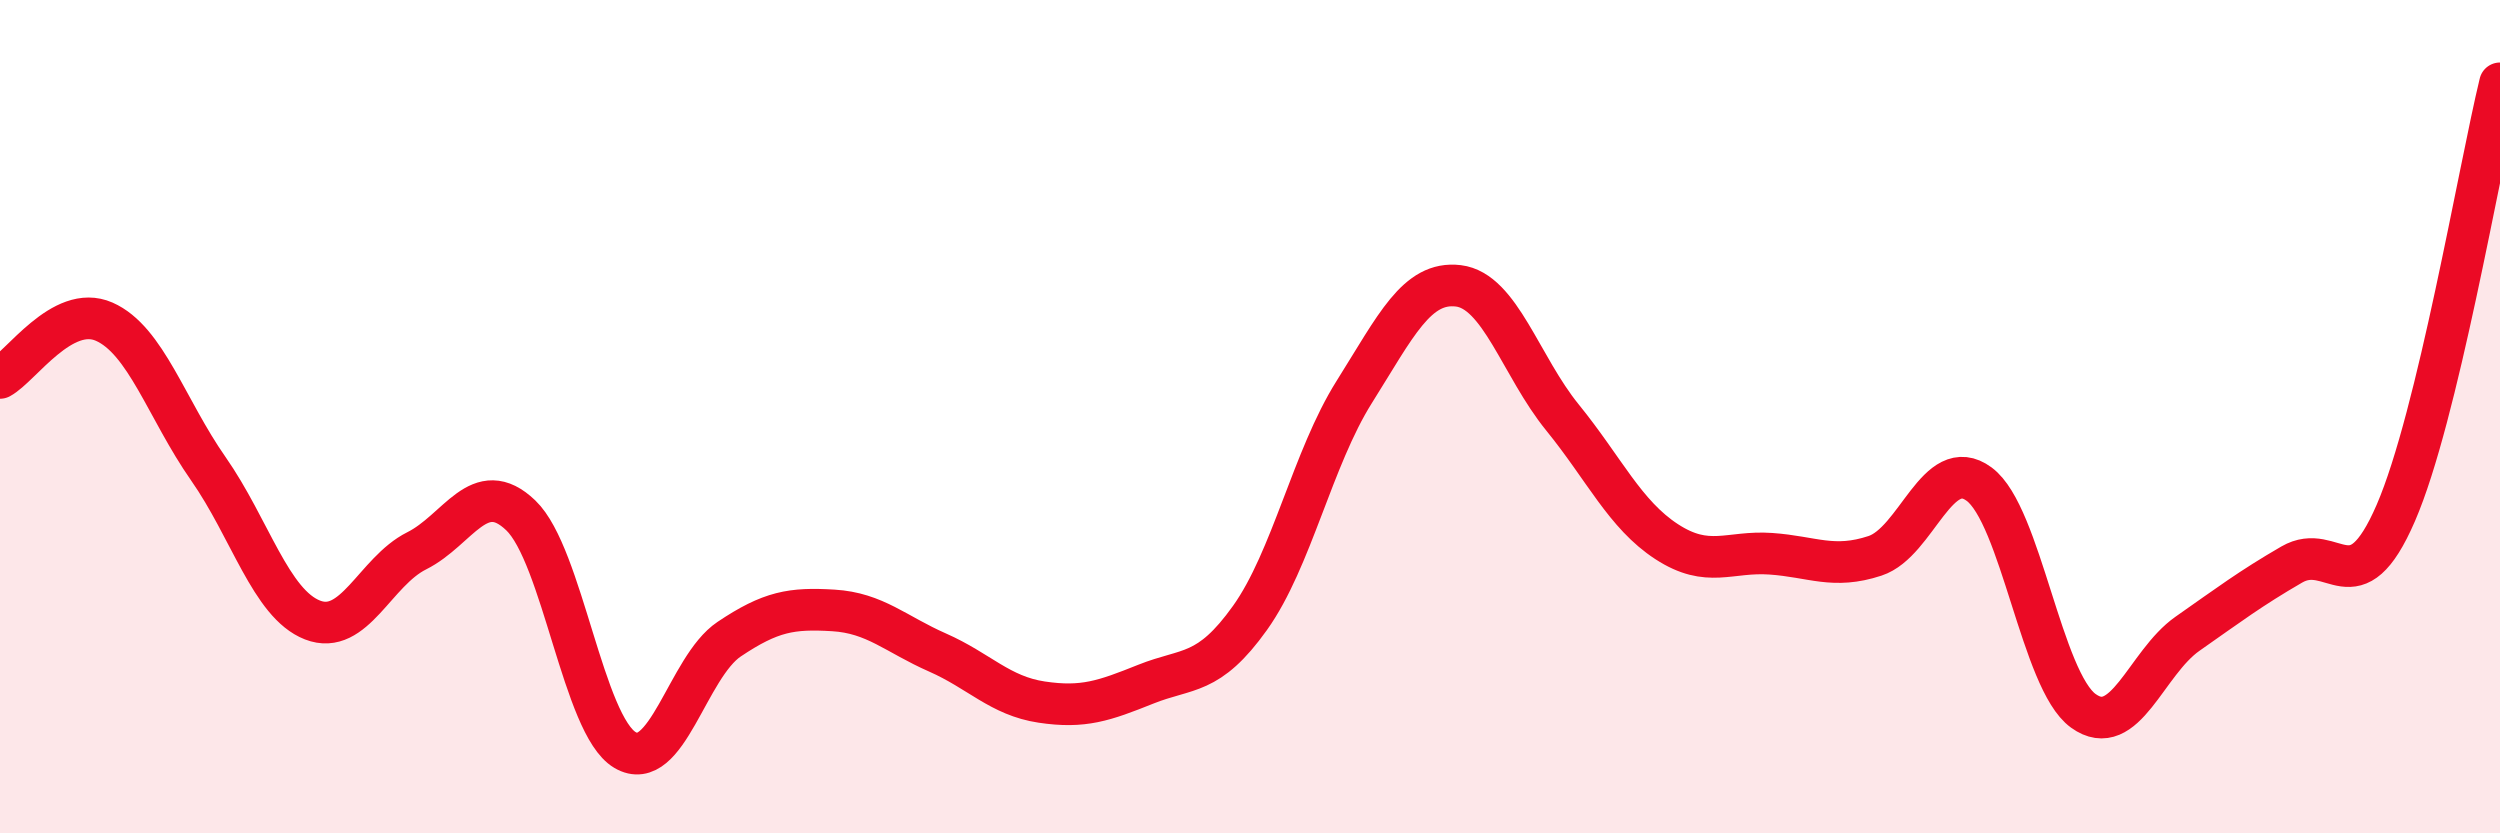
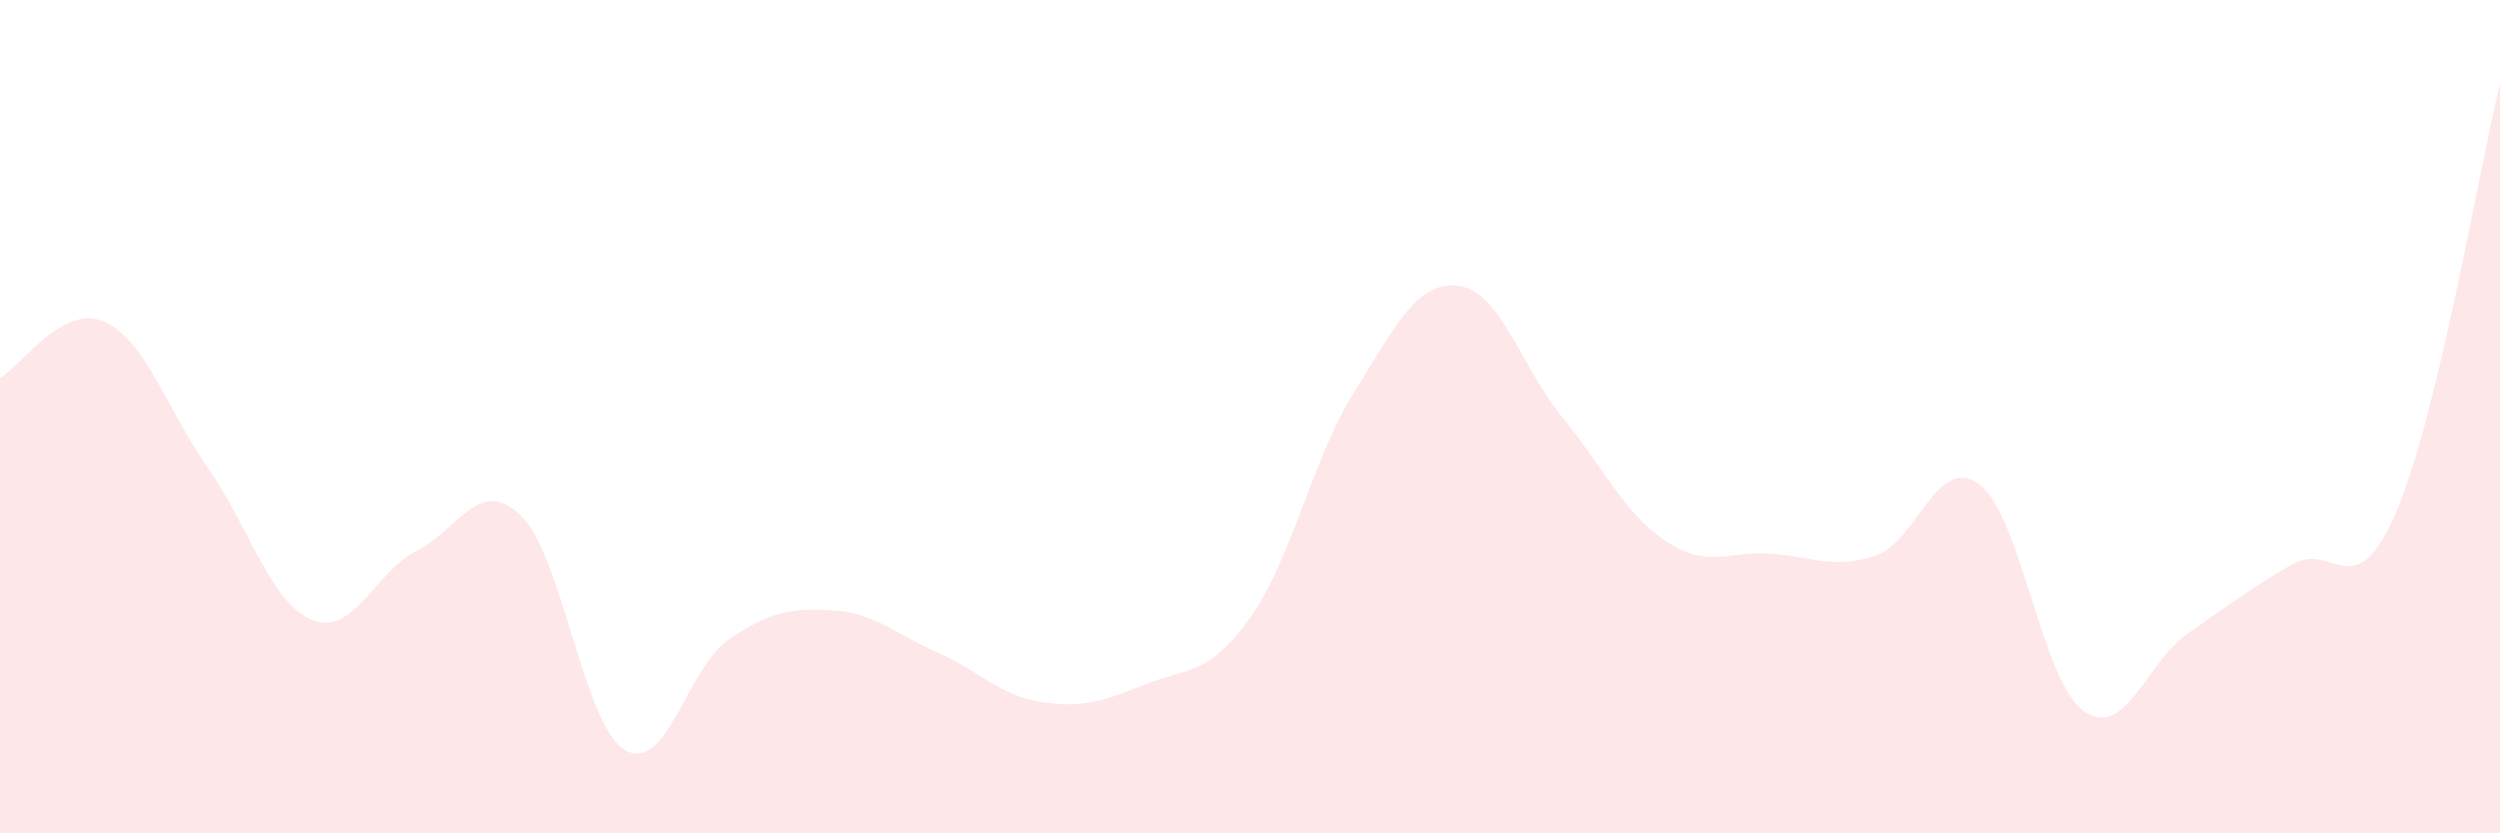
<svg xmlns="http://www.w3.org/2000/svg" width="60" height="20" viewBox="0 0 60 20">
  <path d="M 0,9.07 C 0.5,8.8 1.5,7.28 2.5,7.72 C 3.5,8.16 4,9.82 5,11.25 C 6,12.68 6.5,14.49 7.5,14.88 C 8.5,15.27 9,13.72 10,13.22 C 11,12.72 11.5,11.41 12.5,12.37 C 13.5,13.33 14,17.41 15,18 C 16,18.59 16.5,16.01 17.5,15.34 C 18.5,14.67 19,14.59 20,14.65 C 21,14.71 21.5,15.22 22.5,15.66 C 23.5,16.1 24,16.7 25,16.85 C 26,17 26.5,16.82 27.5,16.42 C 28.5,16.02 29,16.23 30,14.83 C 31,13.43 31.5,11 32.5,9.41 C 33.5,7.82 34,6.74 35,6.86 C 36,6.98 36.5,8.79 37.5,10.02 C 38.5,11.25 39,12.35 40,13 C 41,13.65 41.5,13.22 42.5,13.29 C 43.5,13.36 44,13.67 45,13.34 C 46,13.01 46.5,10.88 47.5,11.62 C 48.5,12.36 49,16.34 50,17.06 C 51,17.78 51.5,15.91 52.5,15.21 C 53.5,14.51 54,14.13 55,13.55 C 56,12.97 56.5,14.62 57.5,12.31 C 58.5,10 59.5,4.06 60,2L60 20L0 20Z" fill="#EB0A25" opacity="0.1" stroke-linecap="round" stroke-linejoin="round" />
-   <path d="M 0,9.07 C 0.5,8.8 1.5,7.28 2.5,7.72 C 3.5,8.16 4,9.82 5,11.25 C 6,12.68 6.5,14.49 7.5,14.88 C 8.5,15.27 9,13.72 10,13.22 C 11,12.72 11.5,11.41 12.5,12.37 C 13.5,13.33 14,17.41 15,18 C 16,18.59 16.5,16.01 17.5,15.34 C 18.5,14.67 19,14.59 20,14.65 C 21,14.71 21.5,15.22 22.5,15.66 C 23.5,16.1 24,16.7 25,16.85 C 26,17 26.5,16.82 27.5,16.42 C 28.5,16.02 29,16.23 30,14.83 C 31,13.43 31.5,11 32.5,9.41 C 33.5,7.82 34,6.74 35,6.86 C 36,6.98 36.5,8.79 37.5,10.02 C 38.5,11.25 39,12.35 40,13 C 41,13.65 41.5,13.22 42.5,13.29 C 43.5,13.36 44,13.67 45,13.34 C 46,13.01 46.5,10.88 47.5,11.62 C 48.5,12.36 49,16.34 50,17.06 C 51,17.78 51.5,15.91 52.5,15.21 C 53.5,14.51 54,14.13 55,13.55 C 56,12.97 56.5,14.62 57.5,12.31 C 58.5,10 59.5,4.06 60,2" stroke="#EB0A25" stroke-width="1" fill="none" stroke-linecap="round" stroke-linejoin="round" />
</svg>